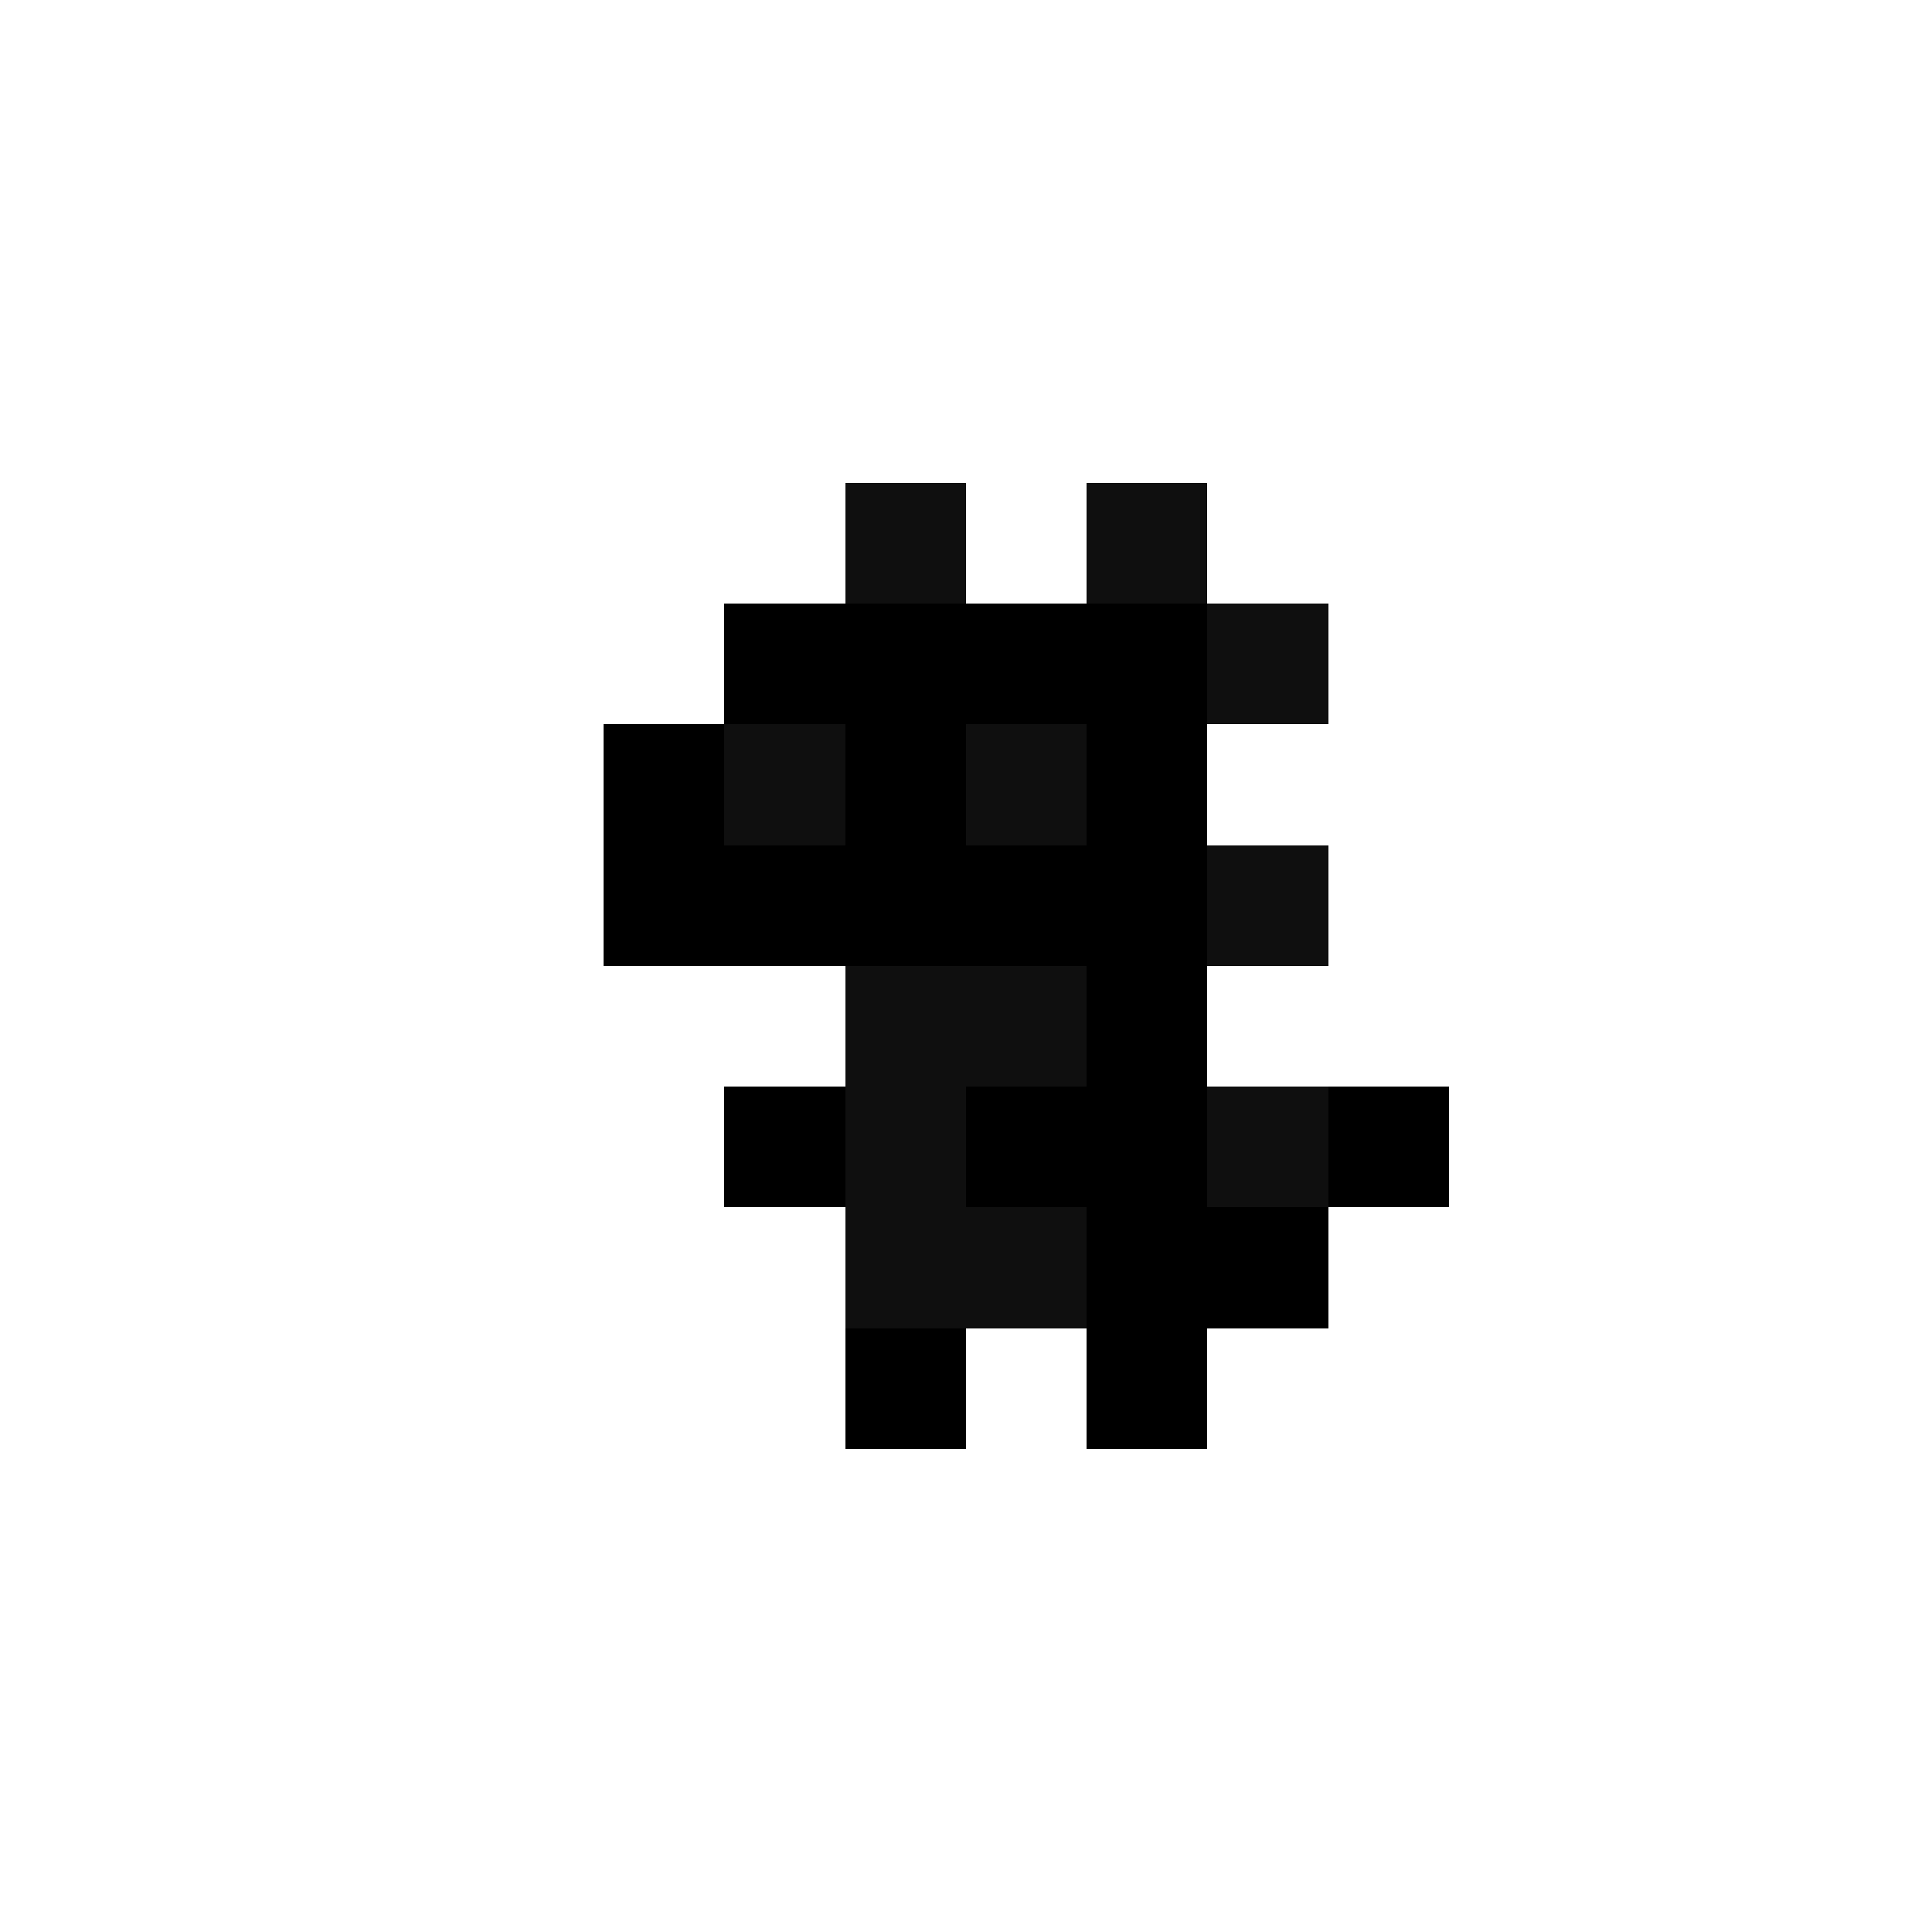
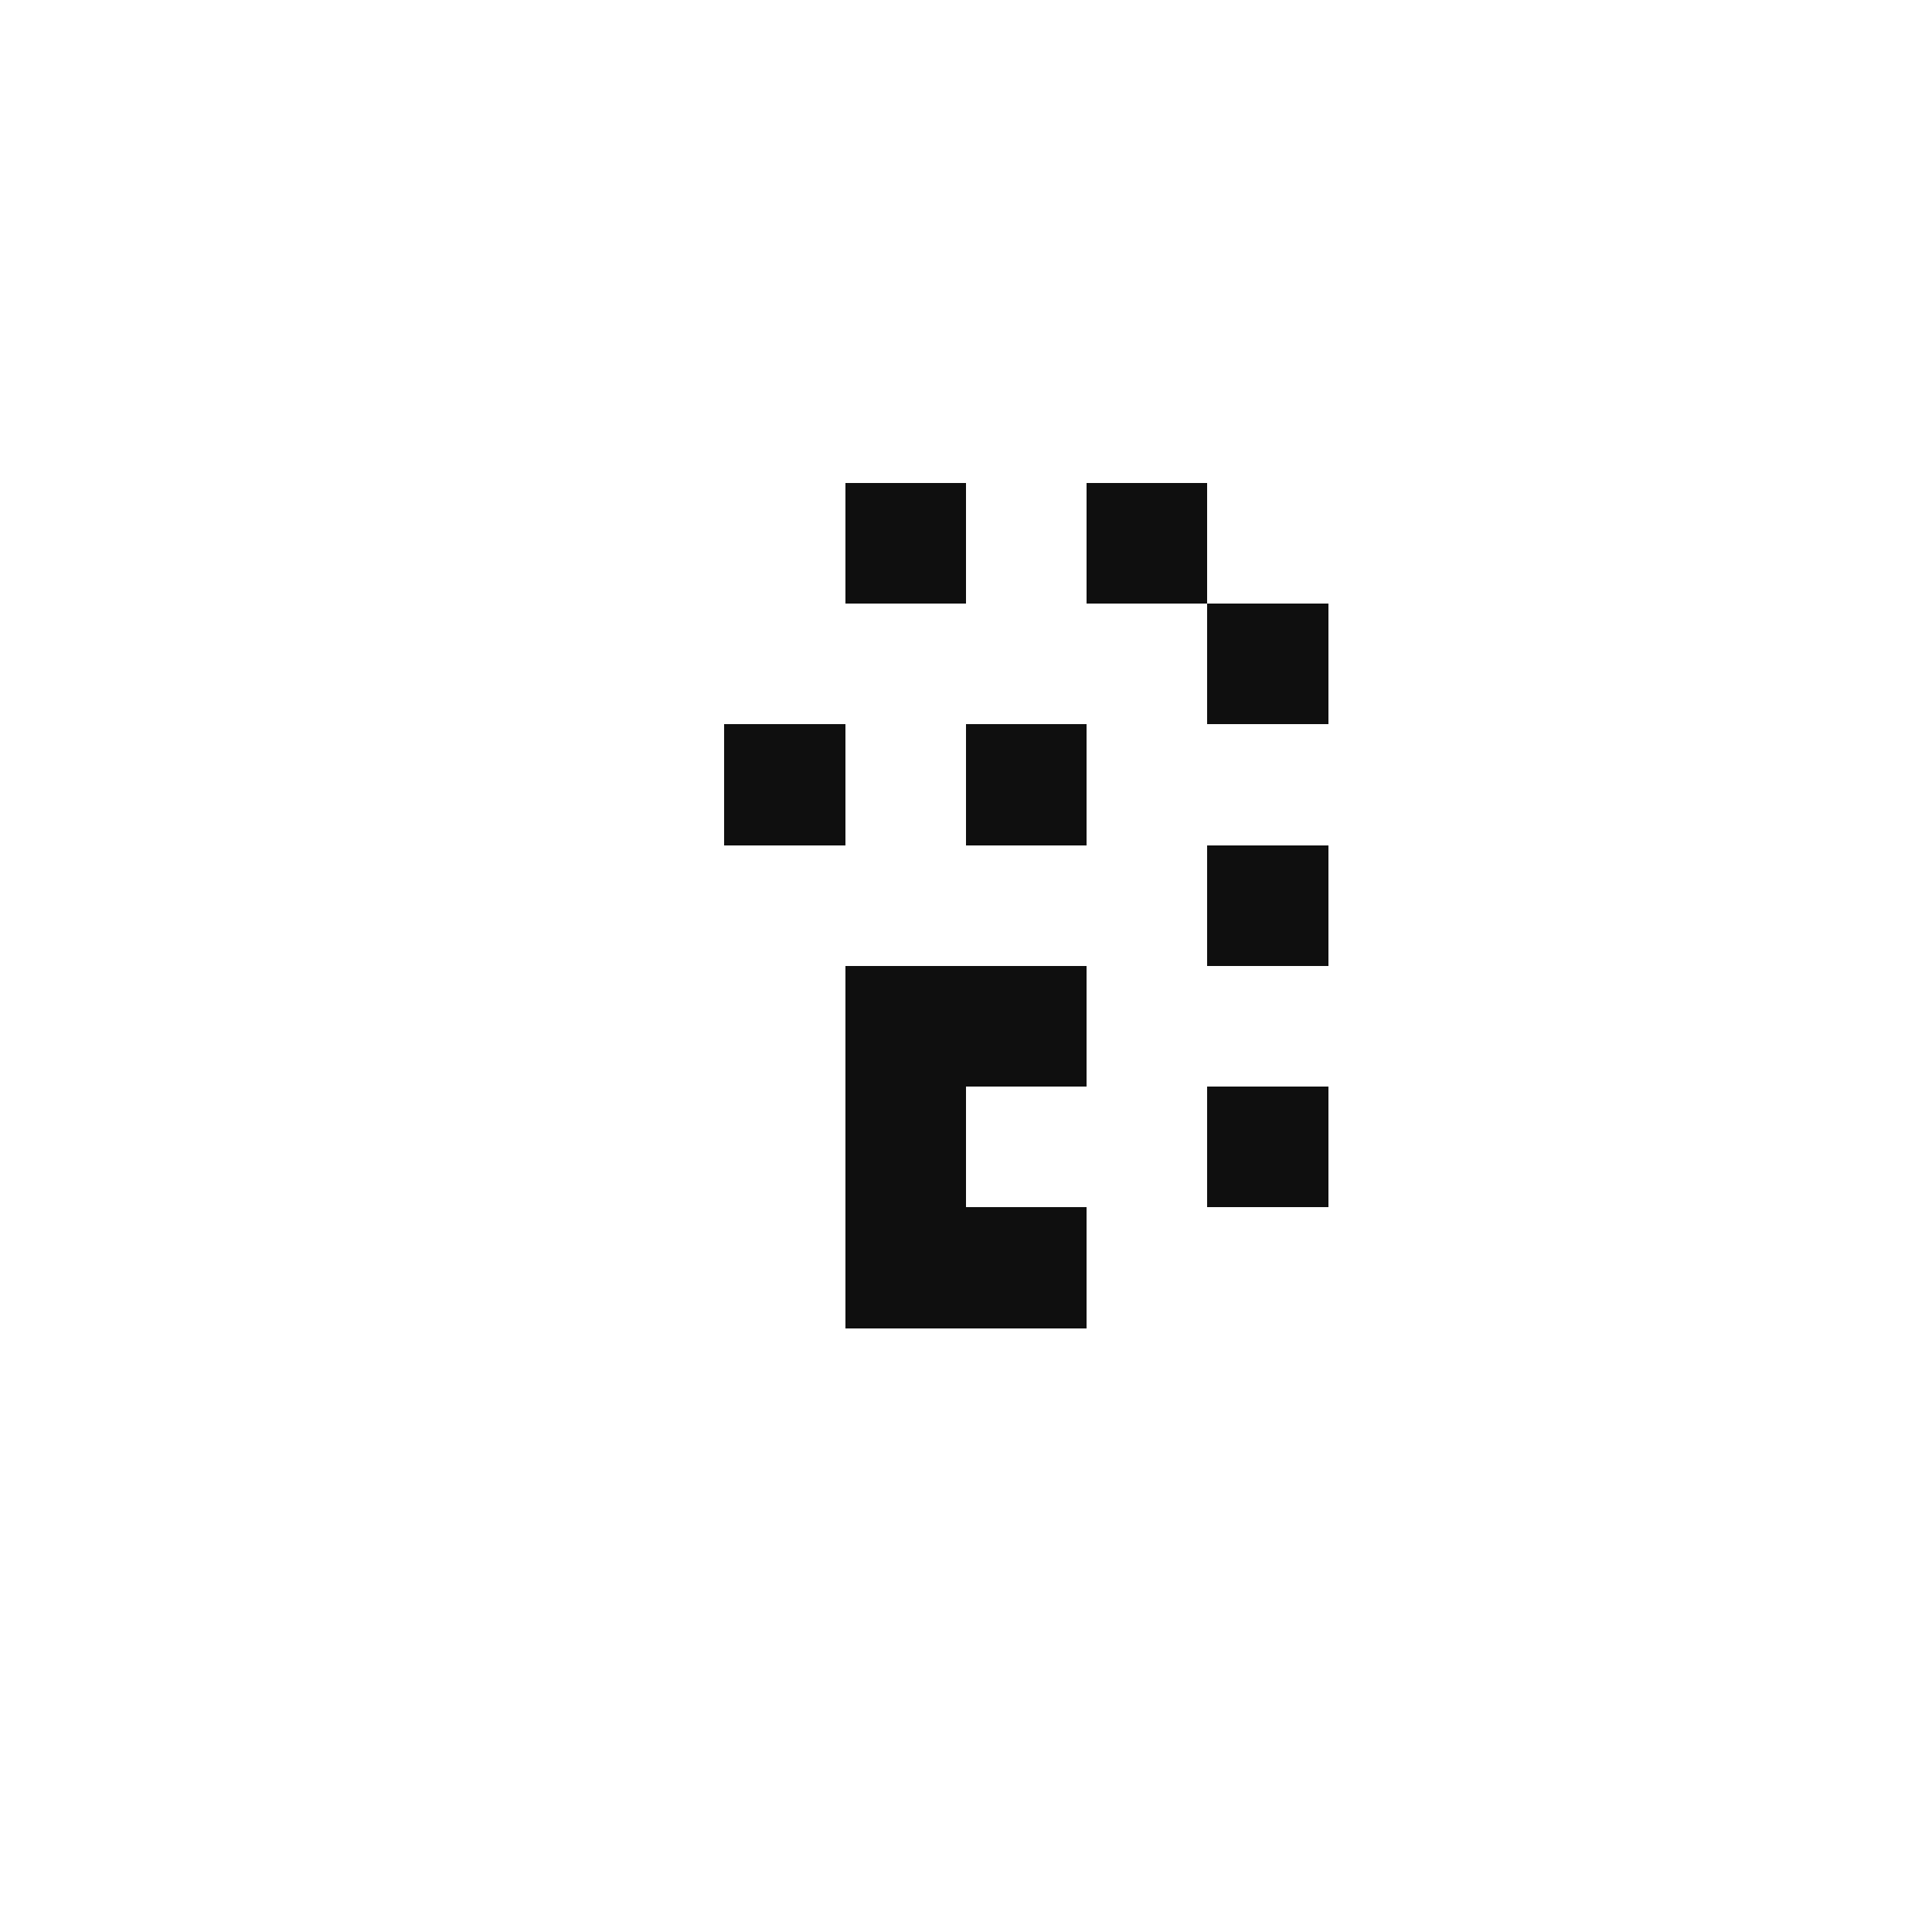
<svg xmlns="http://www.w3.org/2000/svg" shape-rendering="crispEdges" viewBox="0 -0.5 16 16">
  <path stroke="#0f0f0f" d="M7 4h1m1 0h1m0 1h1M6 6h1m1 0h1m1 1h1M7 8h2M7 9h1m2 0h1m-4 1h2" />
-   <path stroke="#000" d="M6 5h4M5 6h1m1 0h1m1 0h1M5 7h5M9 8h1M6 9h1m1 0h2m1 0h1m-3 1h2m-4 1h1m1 0h1" />
</svg>